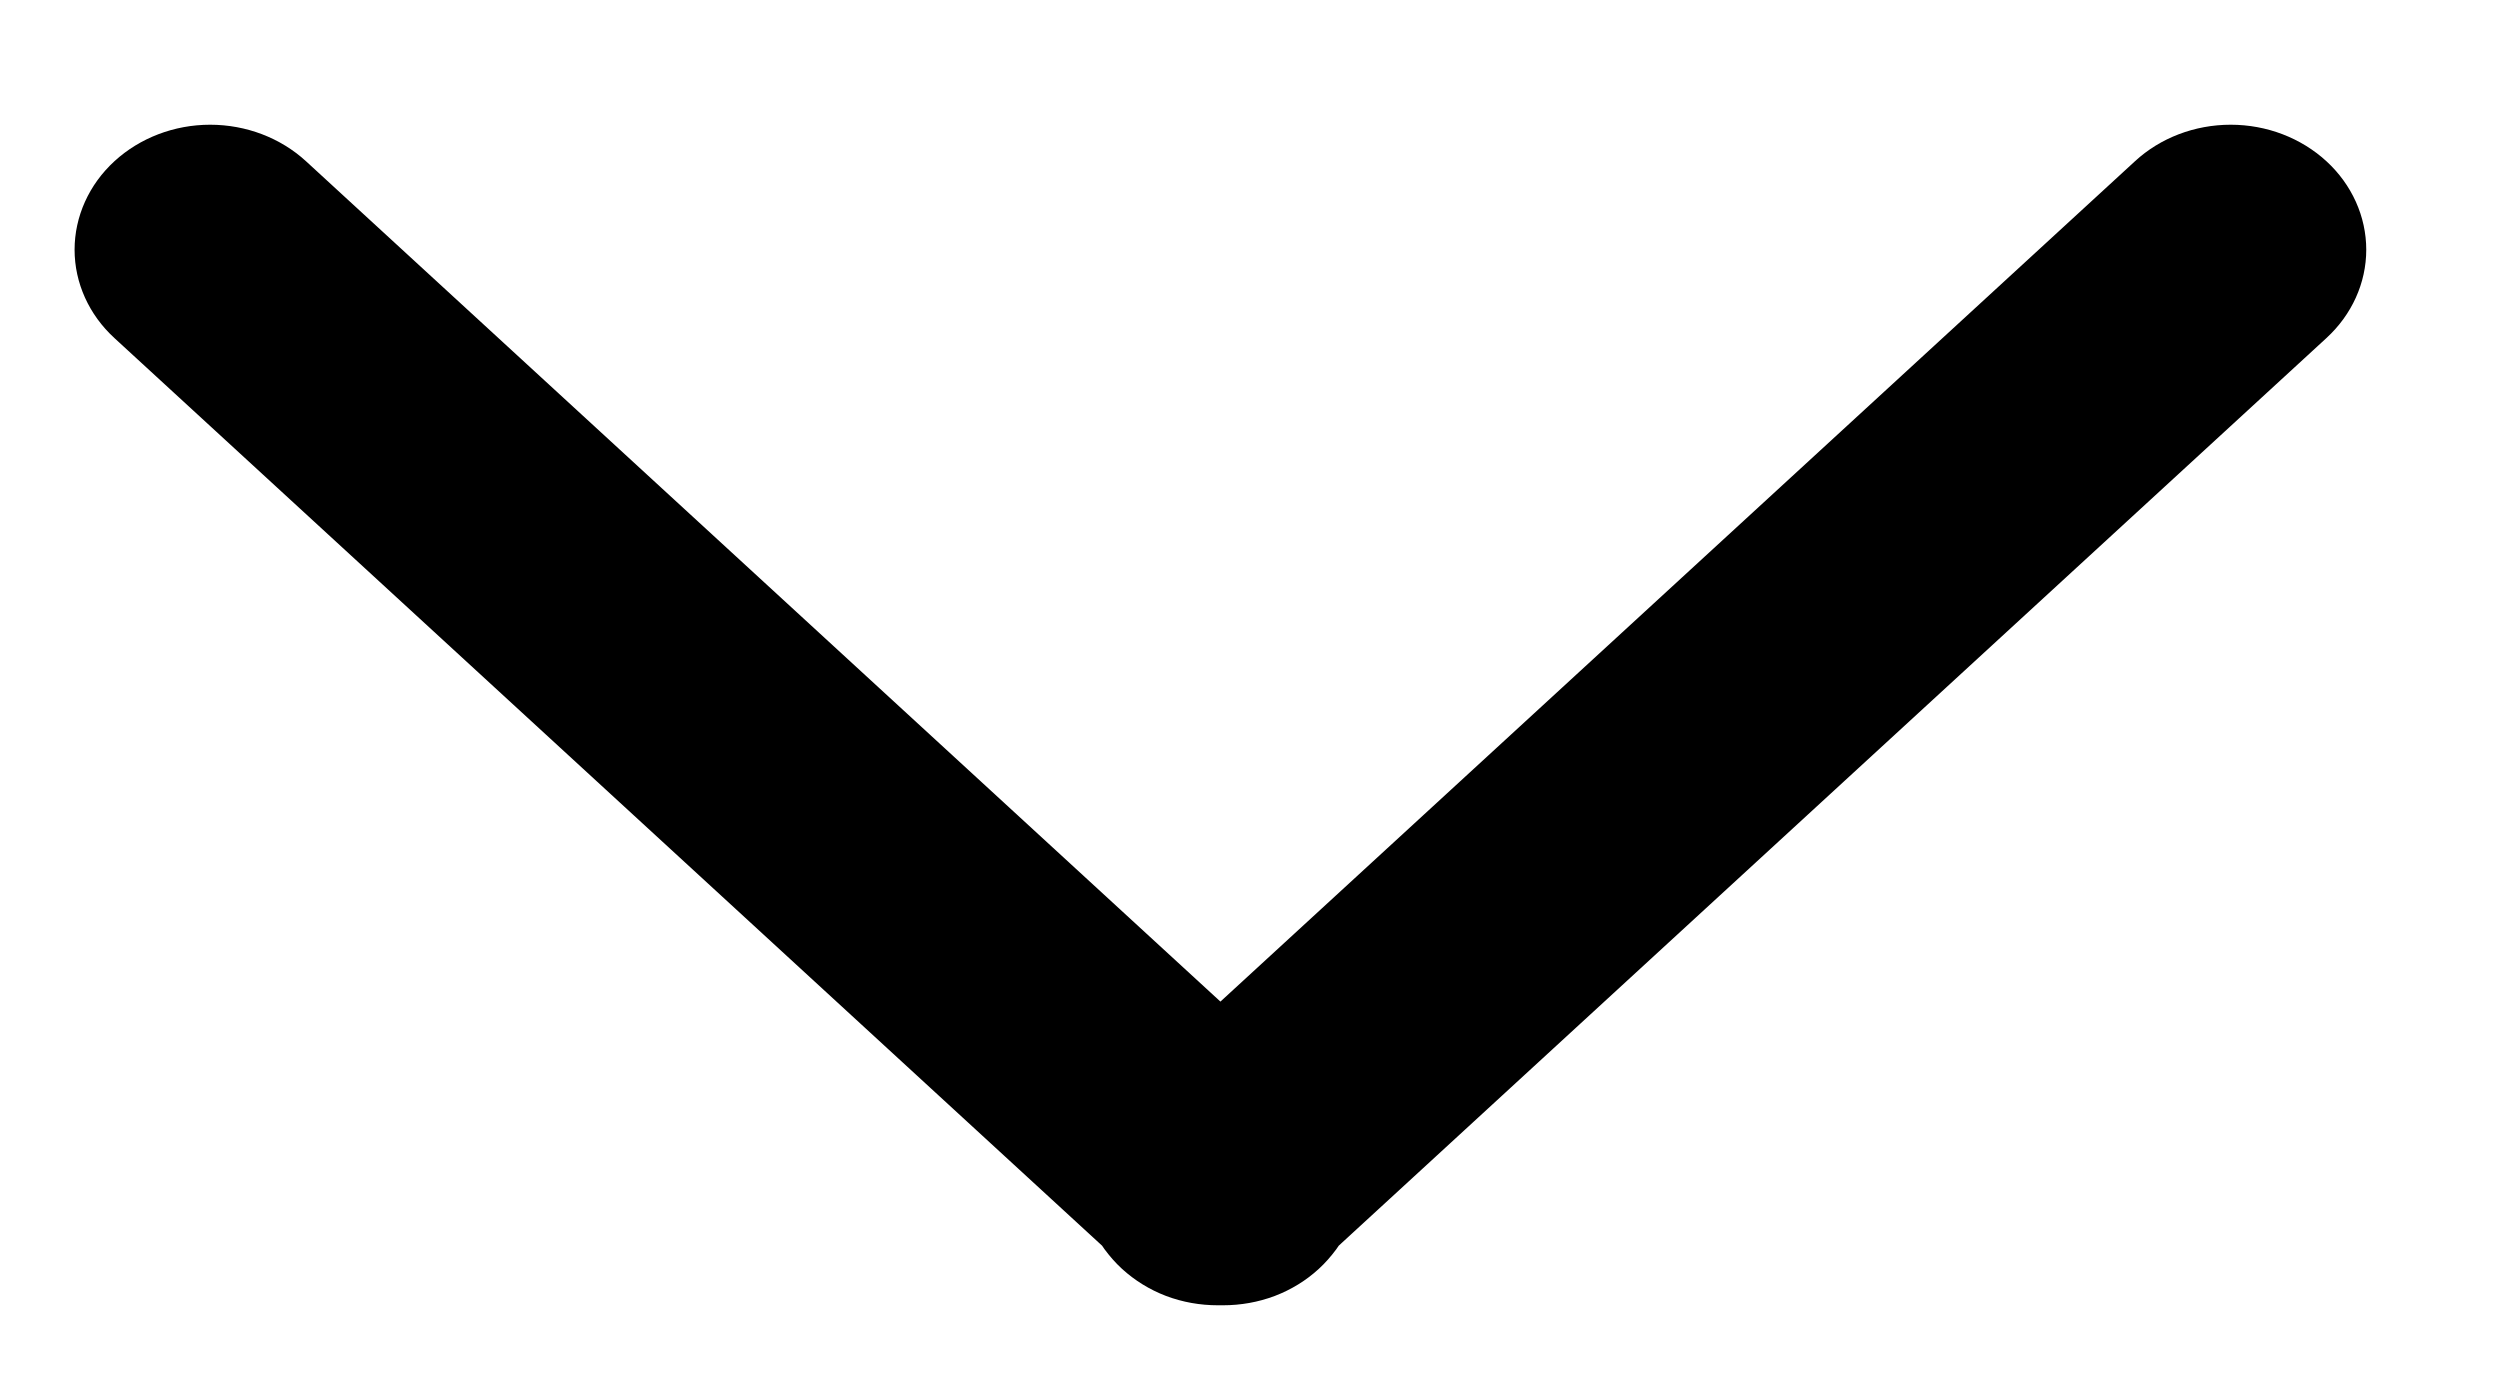
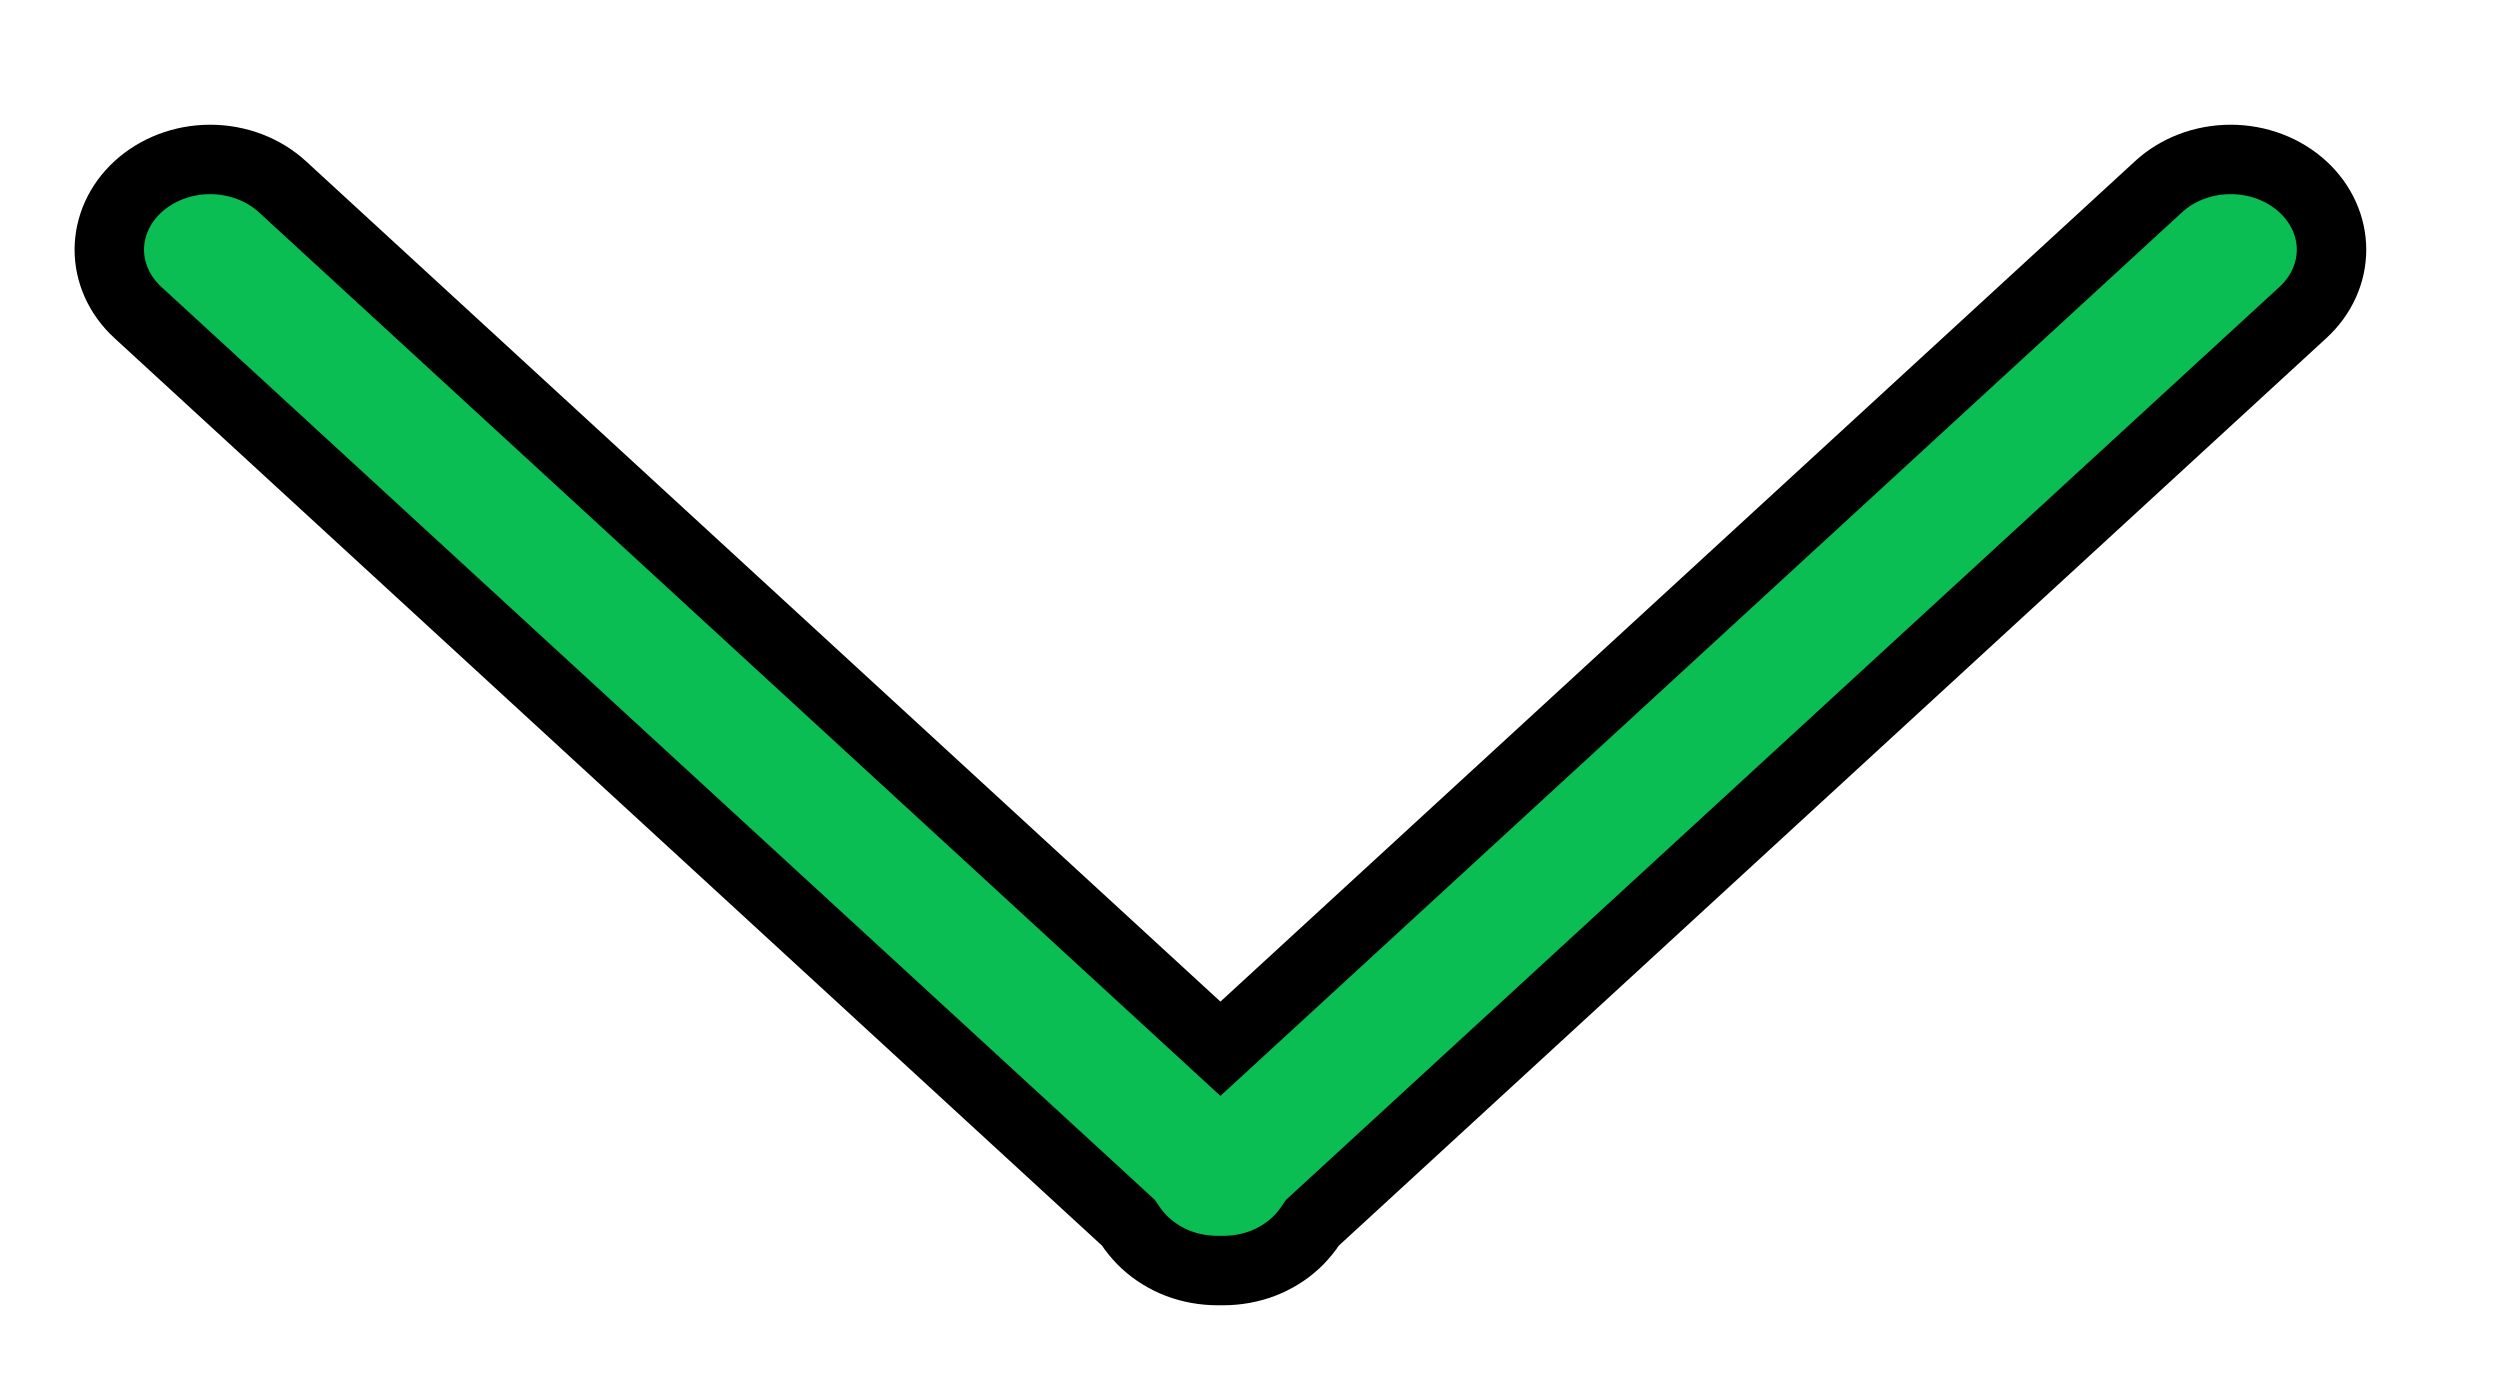
<svg xmlns="http://www.w3.org/2000/svg" width="18" height="10" viewBox="0 0 18 10" fill="none">
  <path d="M0.993 1.345C1.128 1.221 1.315 1.148 1.513 1.148C1.712 1.148 1.899 1.221 2.034 1.345L8.787 7.551L15.541 1.345C15.675 1.221 15.862 1.148 16.061 1.148C16.26 1.148 16.446 1.221 16.581 1.345C16.715 1.468 16.787 1.632 16.787 1.798C16.787 1.964 16.715 2.127 16.581 2.25L9.449 8.804L9.418 8.849C9.391 8.885 9.361 8.92 9.326 8.952C9.26 9.013 9.179 9.063 9.09 9.097C9 9.131 8.904 9.148 8.806 9.148L8.795 9.148L8.787 9.148L8.779 9.148L8.768 9.148C8.67 9.148 8.574 9.131 8.484 9.097C8.395 9.063 8.315 9.013 8.248 8.952C8.213 8.92 8.183 8.885 8.156 8.849L8.125 8.804L0.993 2.25C0.859 2.127 0.787 1.964 0.787 1.798C0.787 1.632 0.859 1.468 0.993 1.345Z" fill="#0BBE53" />
-   <path d="M0.993 1.345C1.128 1.221 1.315 1.148 1.513 1.148C1.712 1.148 1.899 1.221 2.034 1.345L8.787 7.551L15.541 1.345C15.675 1.221 15.862 1.148 16.061 1.148C16.26 1.148 16.446 1.221 16.581 1.345C16.715 1.468 16.787 1.632 16.787 1.798C16.787 1.964 16.715 2.127 16.581 2.25L9.449 8.804L9.418 8.849C9.391 8.885 9.361 8.92 9.326 8.952C9.26 9.013 9.179 9.063 9.09 9.097C9 9.131 8.904 9.148 8.806 9.148L8.795 9.148L8.787 9.148L8.779 9.148L8.768 9.148C8.67 9.148 8.574 9.131 8.484 9.097C8.395 9.063 8.315 9.013 8.248 8.952C8.213 8.92 8.183 8.885 8.156 8.849L8.125 8.804L0.993 2.25C0.859 2.127 0.787 1.964 0.787 1.798C0.787 1.632 0.859 1.468 0.993 1.345Z" fill="black" />
  <path d="M0.993 1.345C1.128 1.221 1.315 1.148 1.513 1.148C1.712 1.148 1.899 1.221 2.034 1.345L8.787 7.551L15.541 1.345C15.675 1.221 15.862 1.148 16.061 1.148C16.26 1.148 16.446 1.221 16.581 1.345C16.715 1.468 16.787 1.632 16.787 1.798C16.787 1.964 16.715 2.127 16.581 2.25L9.449 8.804L9.418 8.849C9.391 8.885 9.361 8.92 9.326 8.952C9.26 9.013 9.179 9.063 9.09 9.097C9 9.131 8.904 9.148 8.806 9.148L8.795 9.148L8.787 9.148L8.779 9.148L8.768 9.148C8.67 9.148 8.574 9.131 8.484 9.097C8.395 9.063 8.315 9.013 8.248 8.952C8.213 8.92 8.183 8.885 8.156 8.849L8.125 8.804L0.993 2.25C0.859 2.127 0.787 1.964 0.787 1.798C0.787 1.632 0.859 1.468 0.993 1.345Z" stroke="black" stroke-width="0.5" />
</svg>